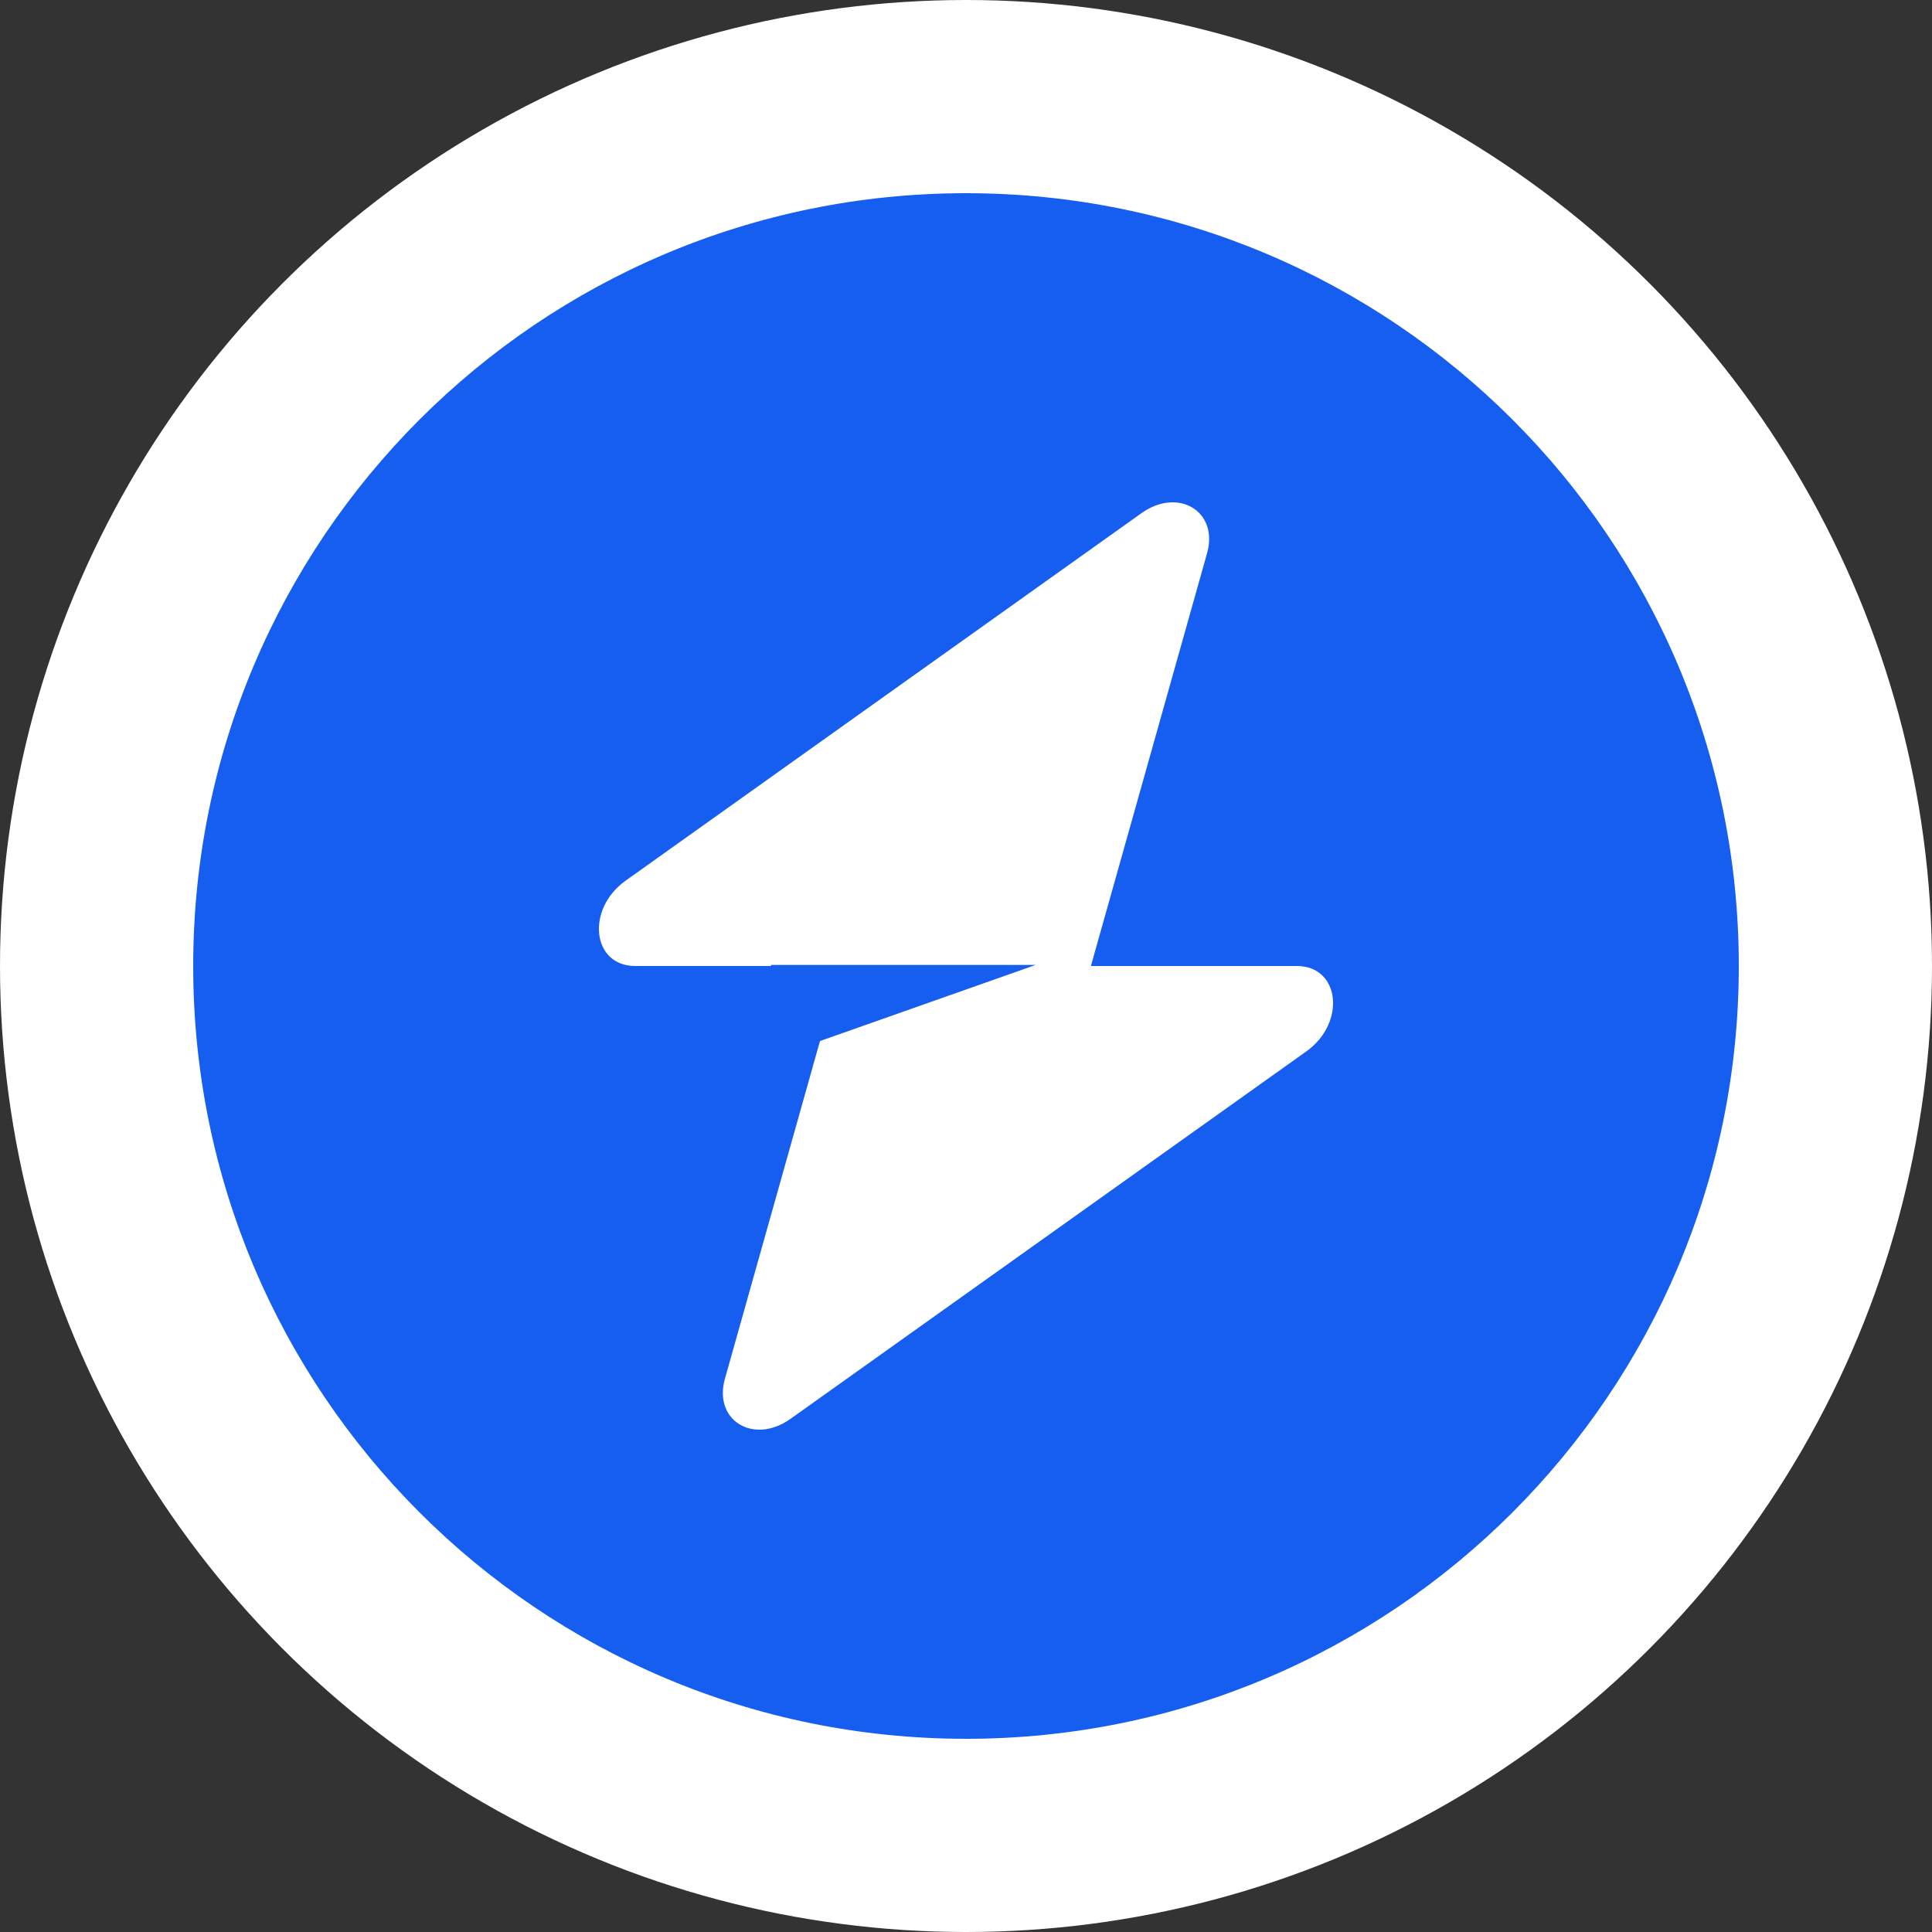
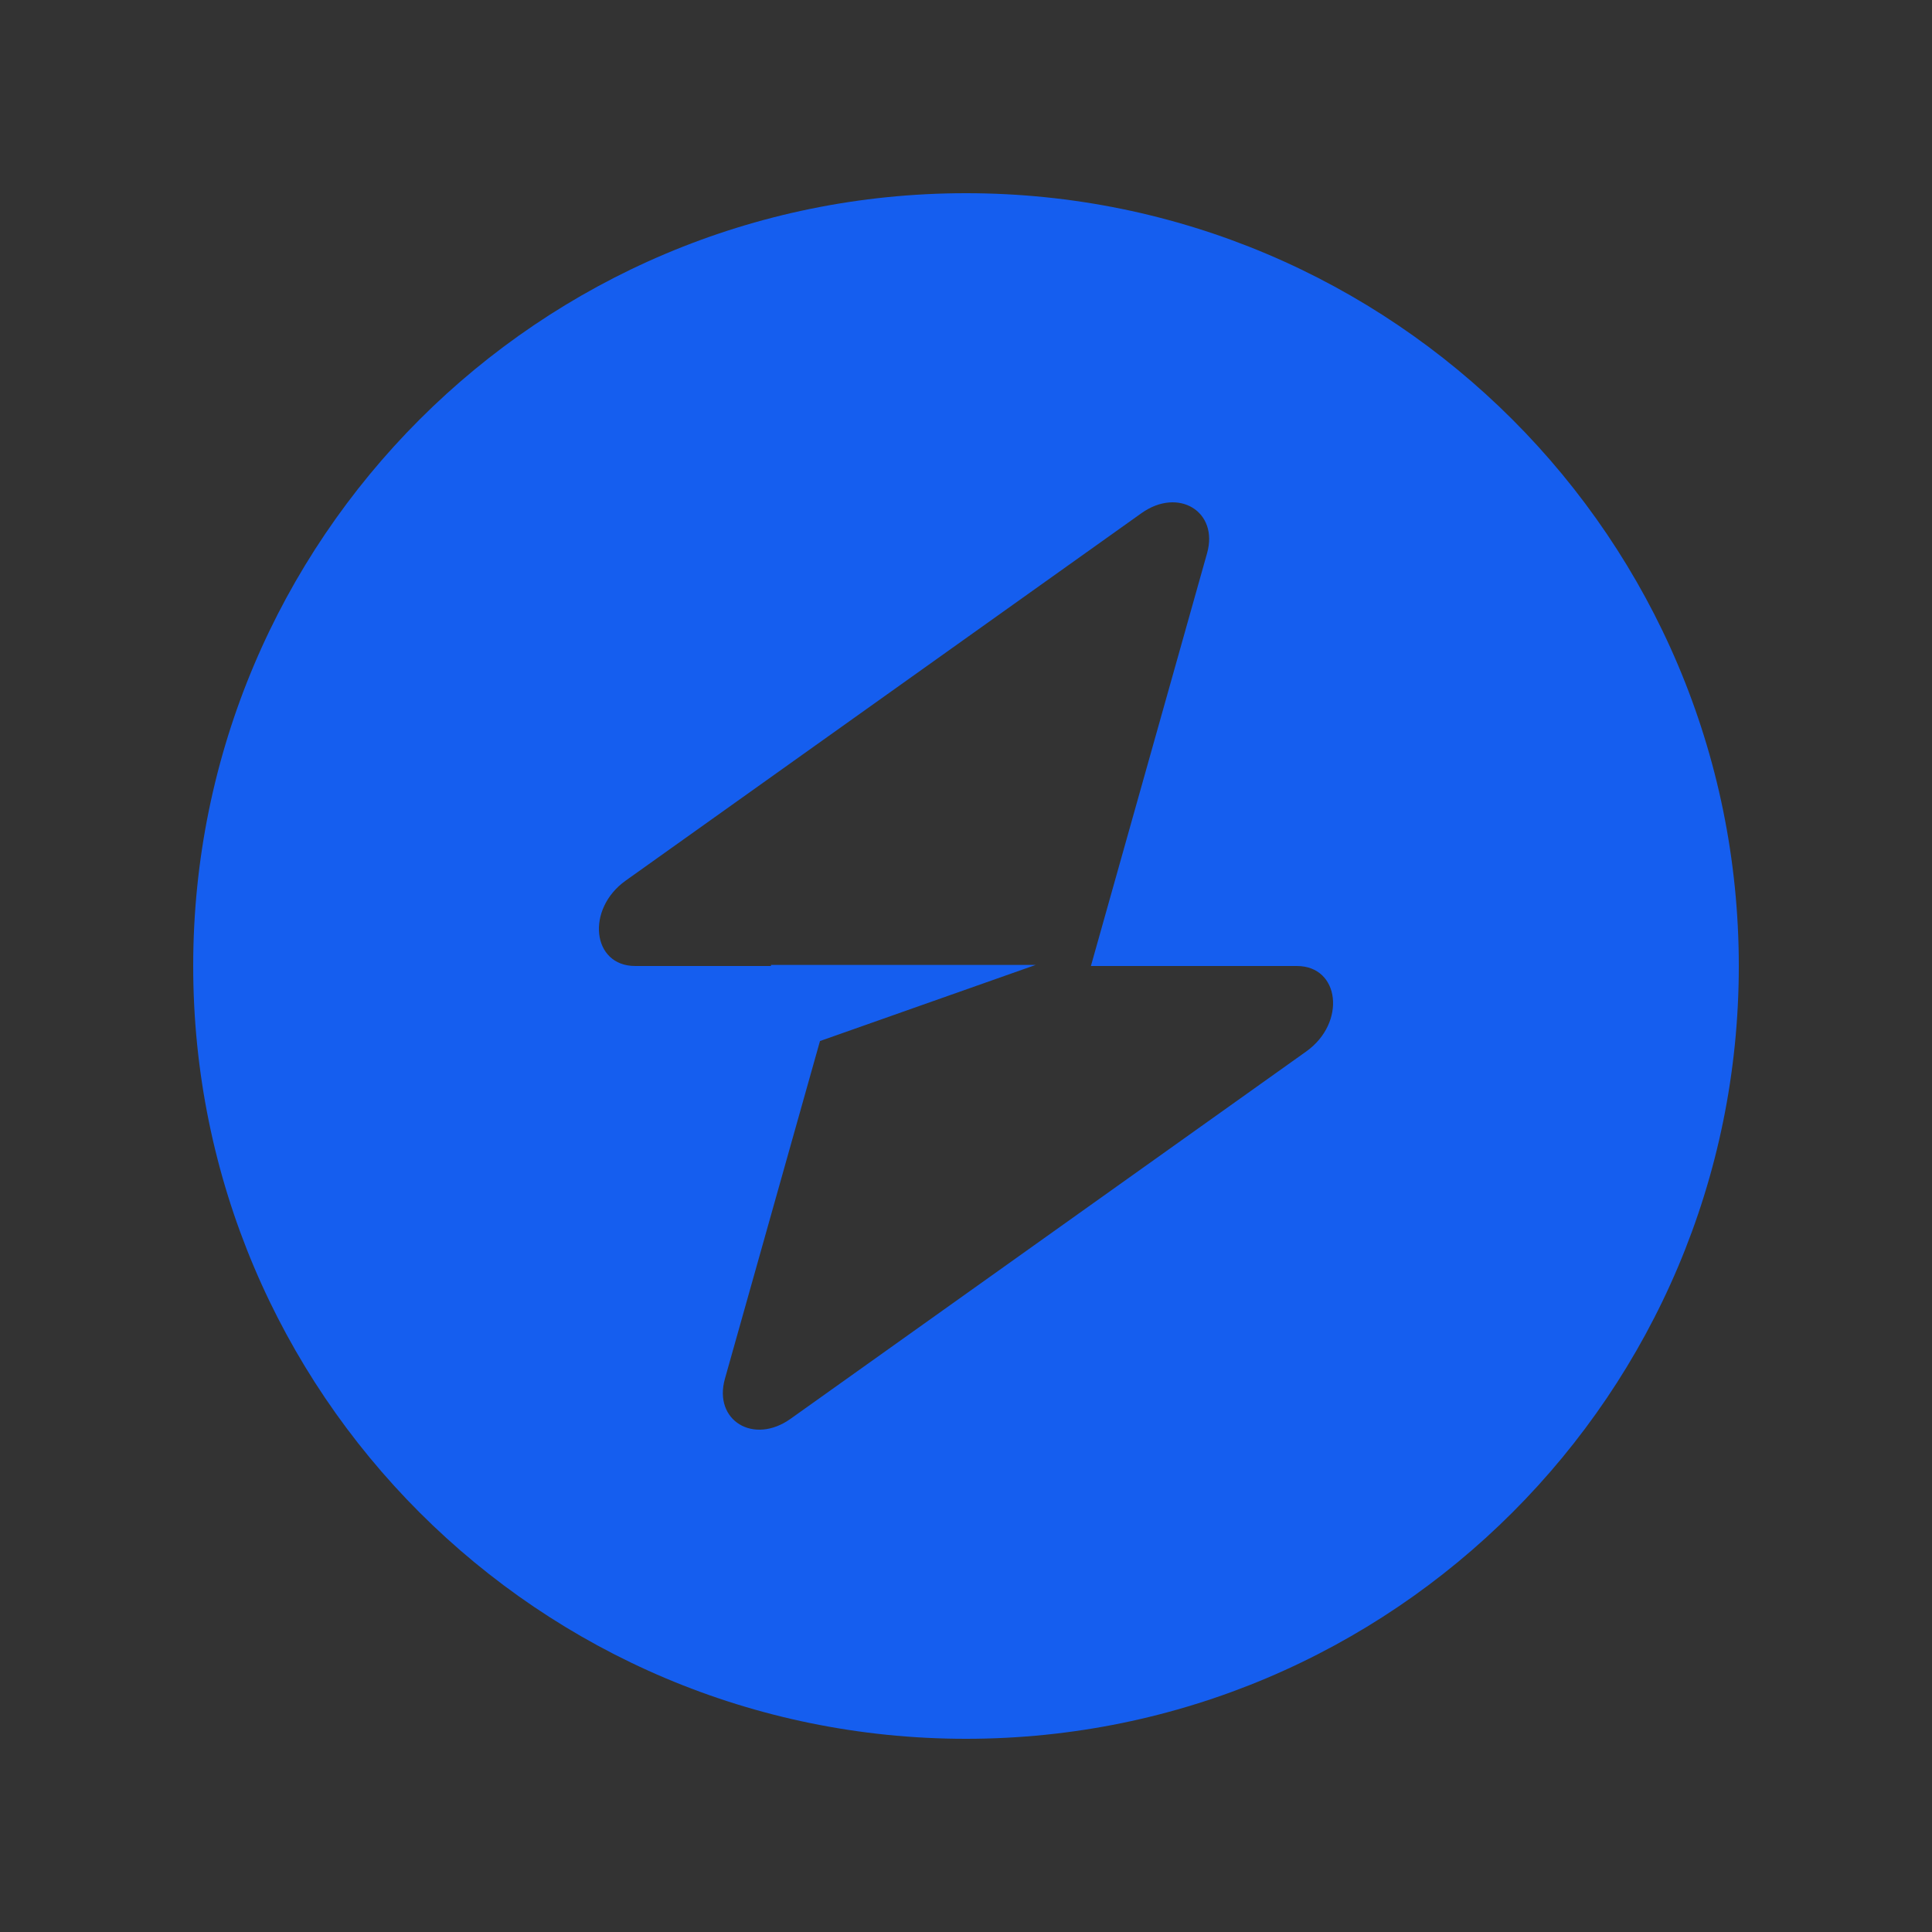
<svg xmlns="http://www.w3.org/2000/svg" width="100" height="100" viewBox="0 0 100 100" fill="none">
  <rect x="0" y="0" width="100" height="100" fill="#333333" stroke="none" />
-   <circle cx="50" cy="50" r="50" fill="white" />
  <g clip-path="url(#clip0_2040_9851)">
    <path fill-rule="evenodd" clip-rule="evenodd" d="M50 90C72.091 90 90 72.091 90 50C90 27.909 72.091 10 50 10C27.909 10 10 27.909 10 50C10 72.091 27.909 90 50 90ZM62.478 28.634C63.087 26.475 60.993 25.201 59.08 26.563L32.386 45.58C30.312 47.057 30.638 50 32.876 50H39.905V49.945H53.605L42.442 53.884L37.521 71.367C36.914 73.525 39.007 74.799 40.92 73.437L67.614 54.421C69.688 52.943 69.361 50 67.124 50H56.465L62.478 28.634Z" fill="#155EEF" />
  </g>
  <defs>
    <clipPath id="clip0_2040_9851">
      <rect width="80" height="80" fill="white" transform="translate(10 10)" />
    </clipPath>
  </defs>
</svg>